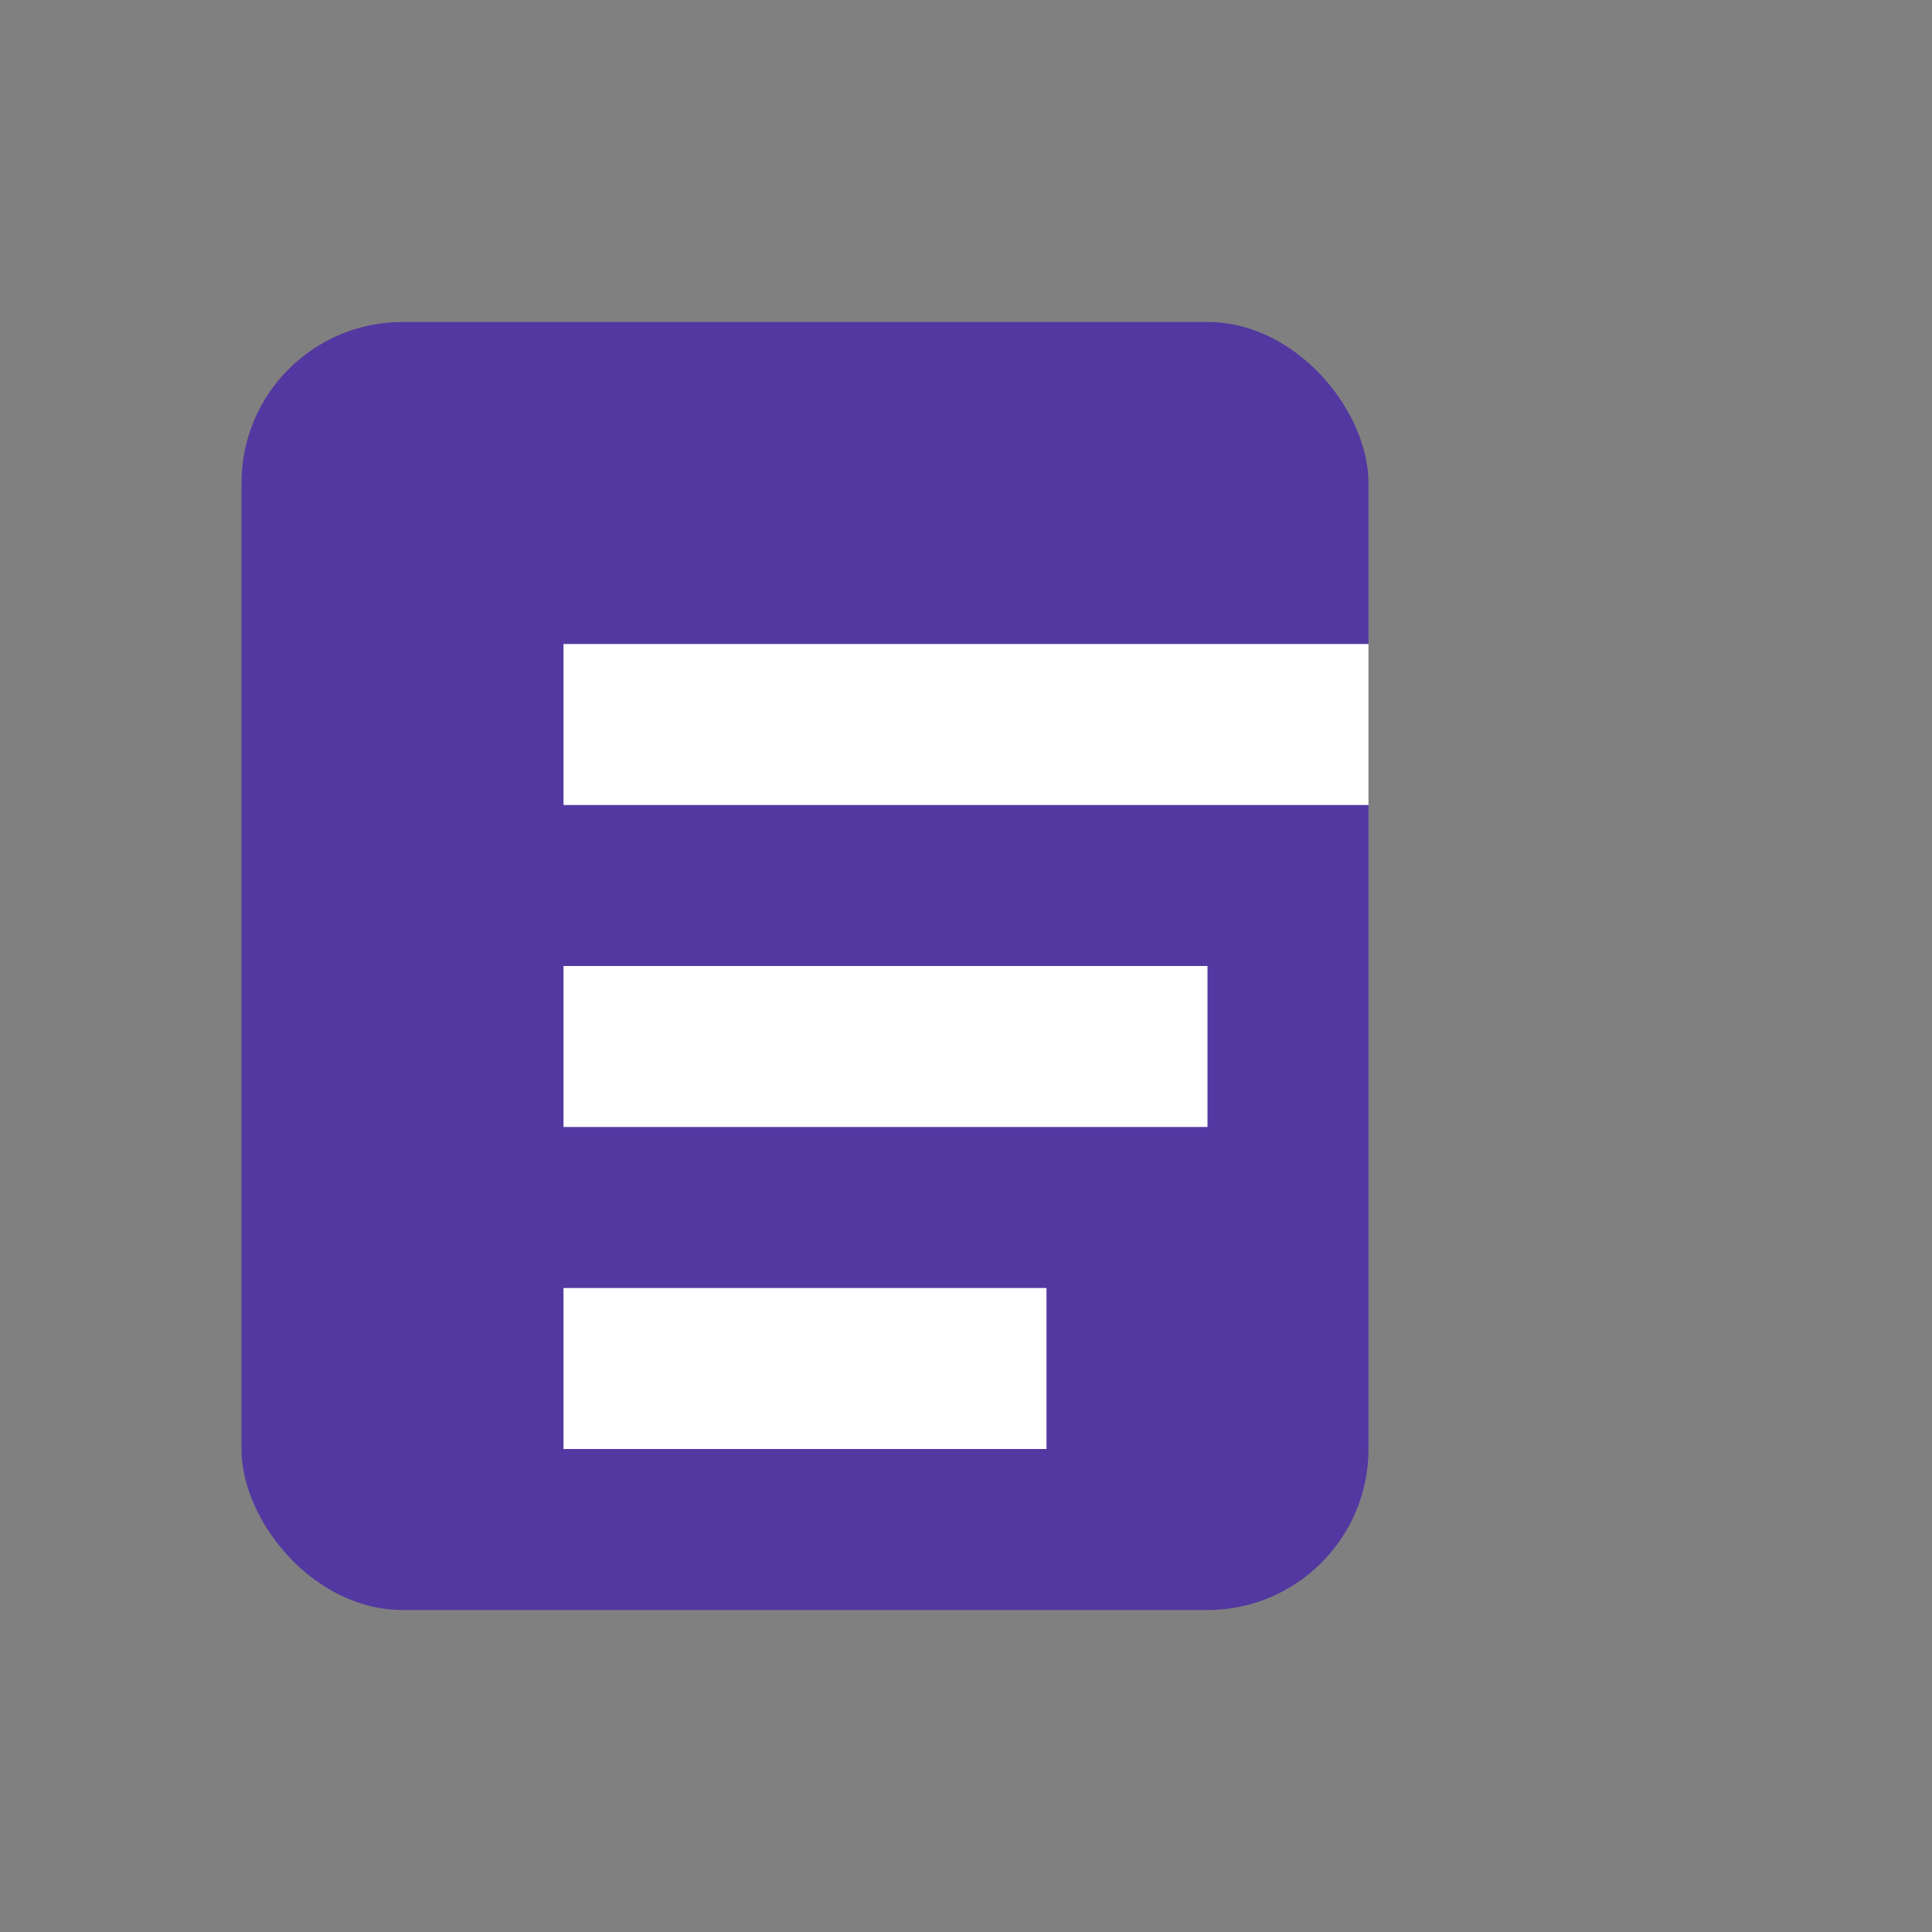
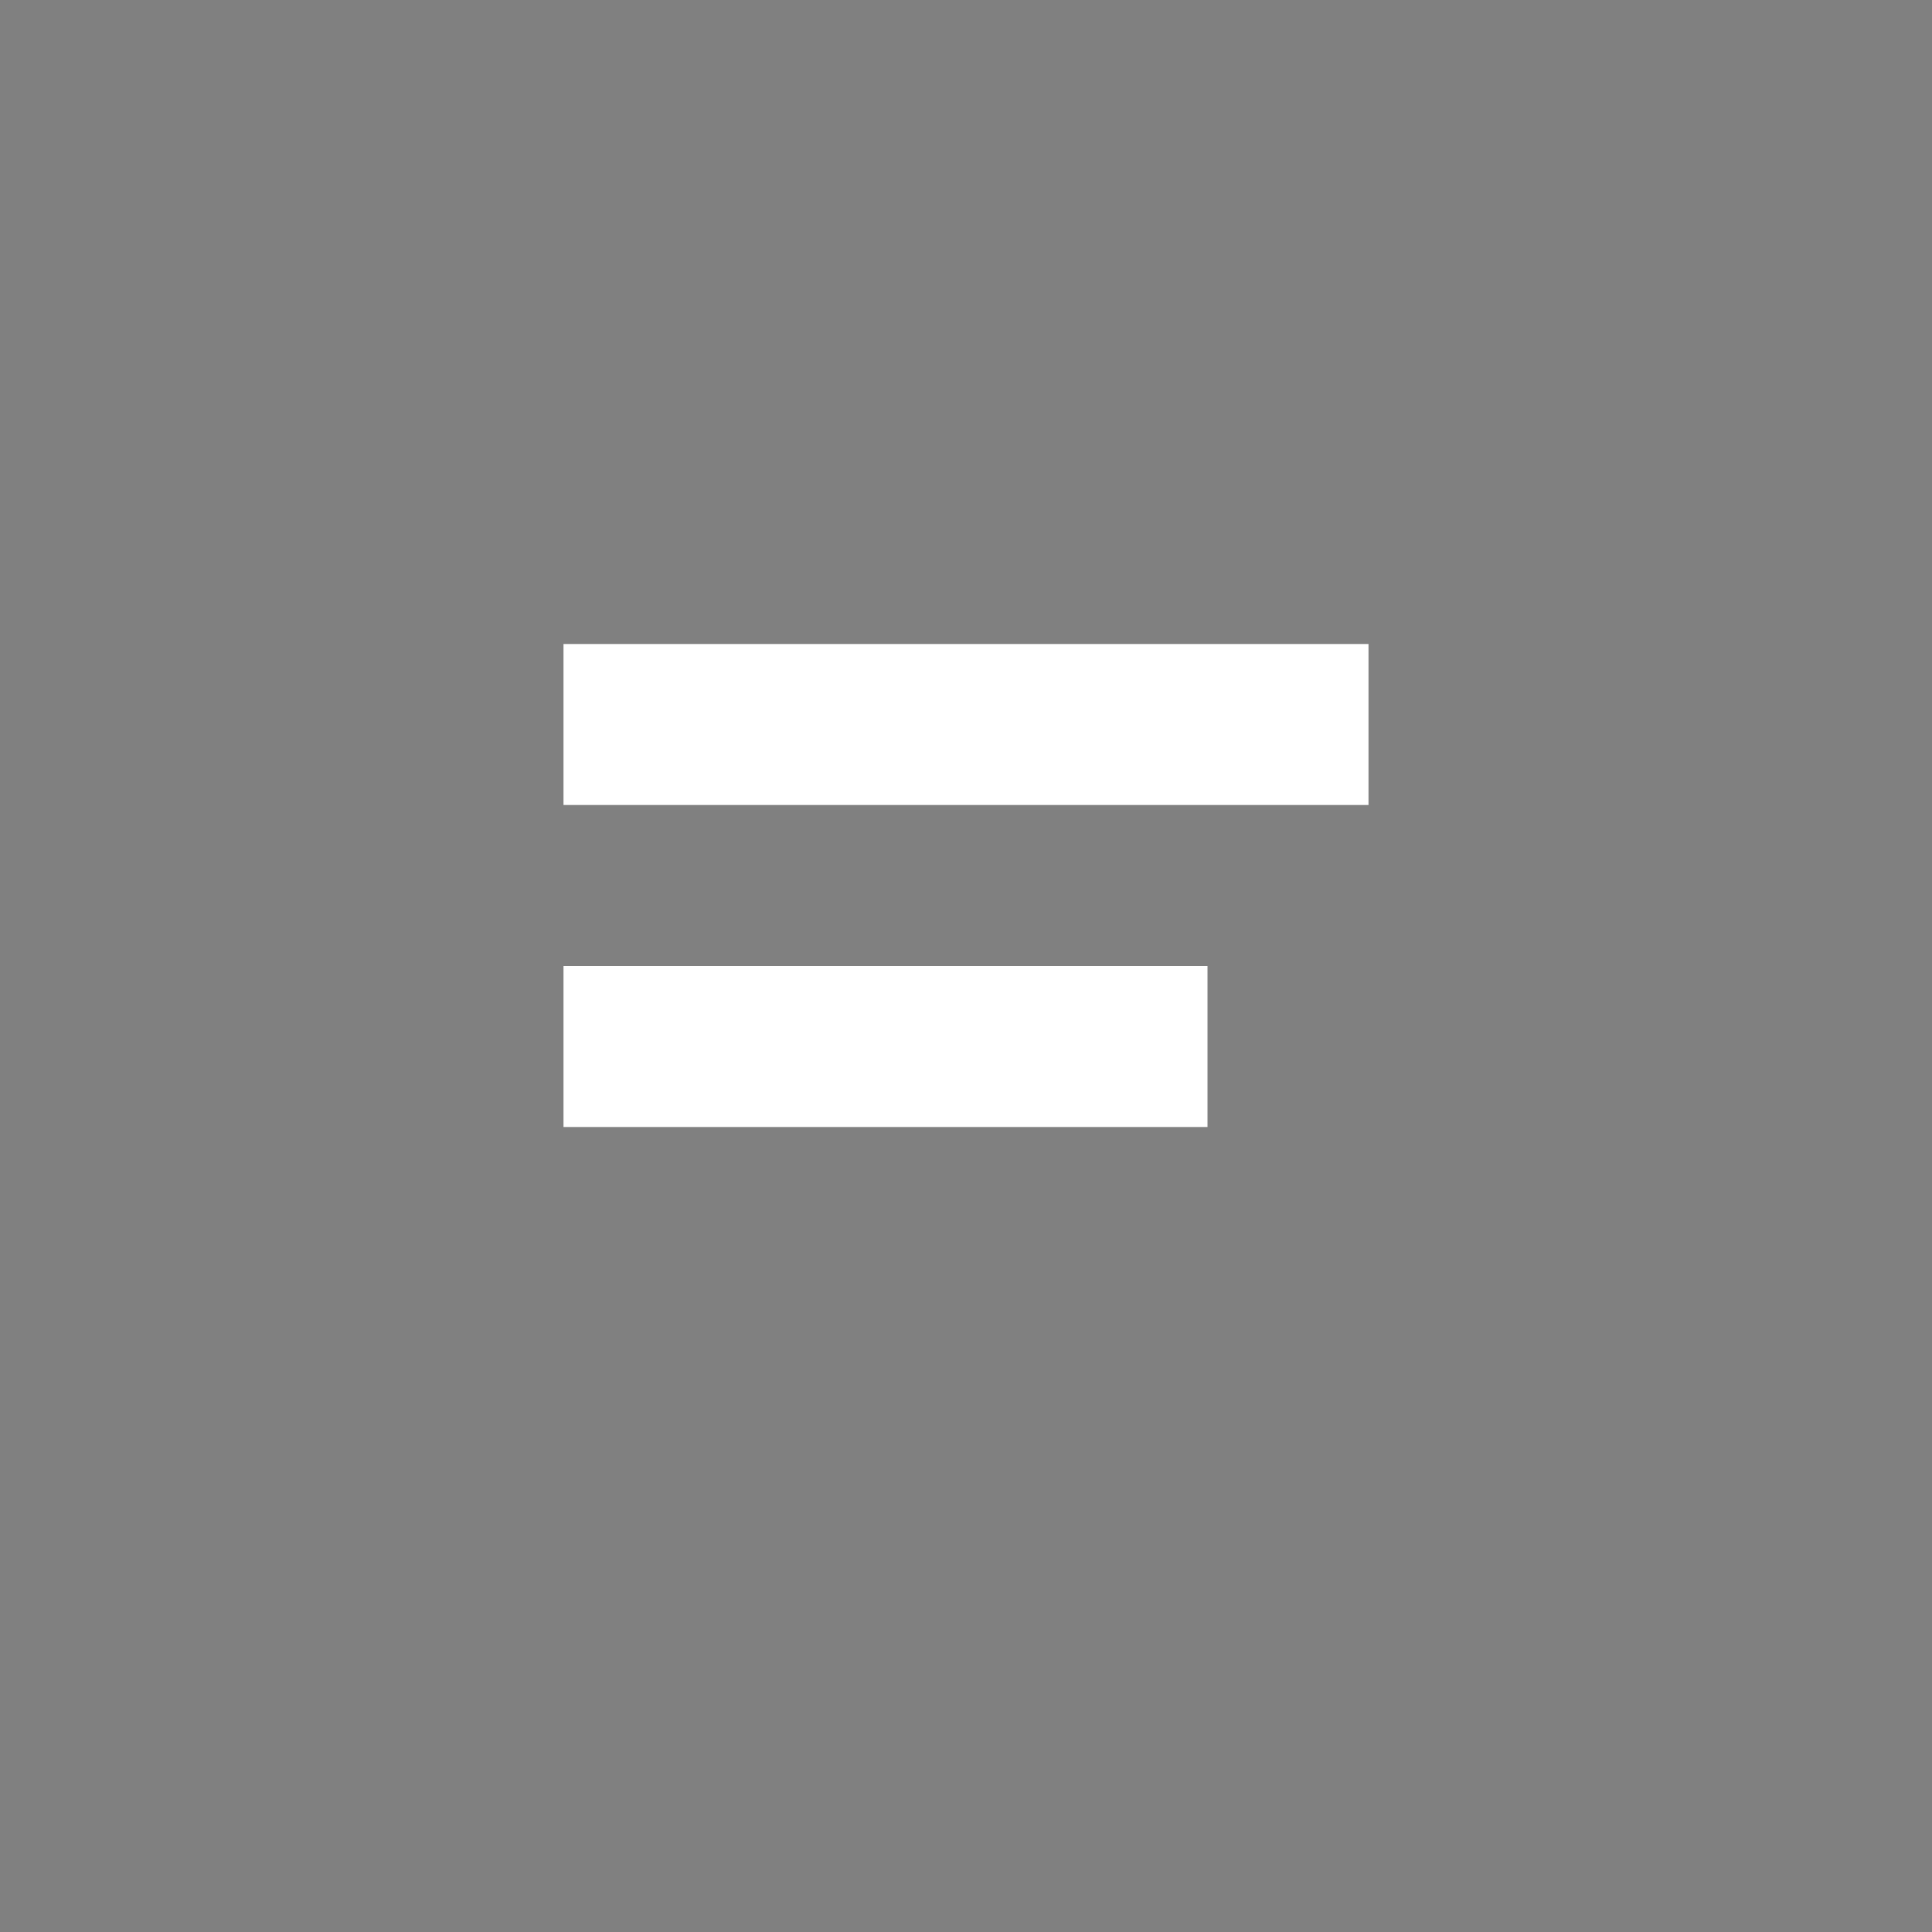
<svg xmlns="http://www.w3.org/2000/svg" viewBox="0 0 24 24">
  <rect x="0" y="0" width="24" height="24" fill="#808080" stroke="none" />
-   <rect x="3" y="4" width="14" height="16" rx="2" ry="2" fill="#5338A1" />
  <rect x="7" y="8" width="10" height="2" fill="white" />
  <rect x="7" y="12" width="8" height="2" fill="white" />
-   <rect x="7" y="16" width="6" height="2" fill="white" />
</svg>